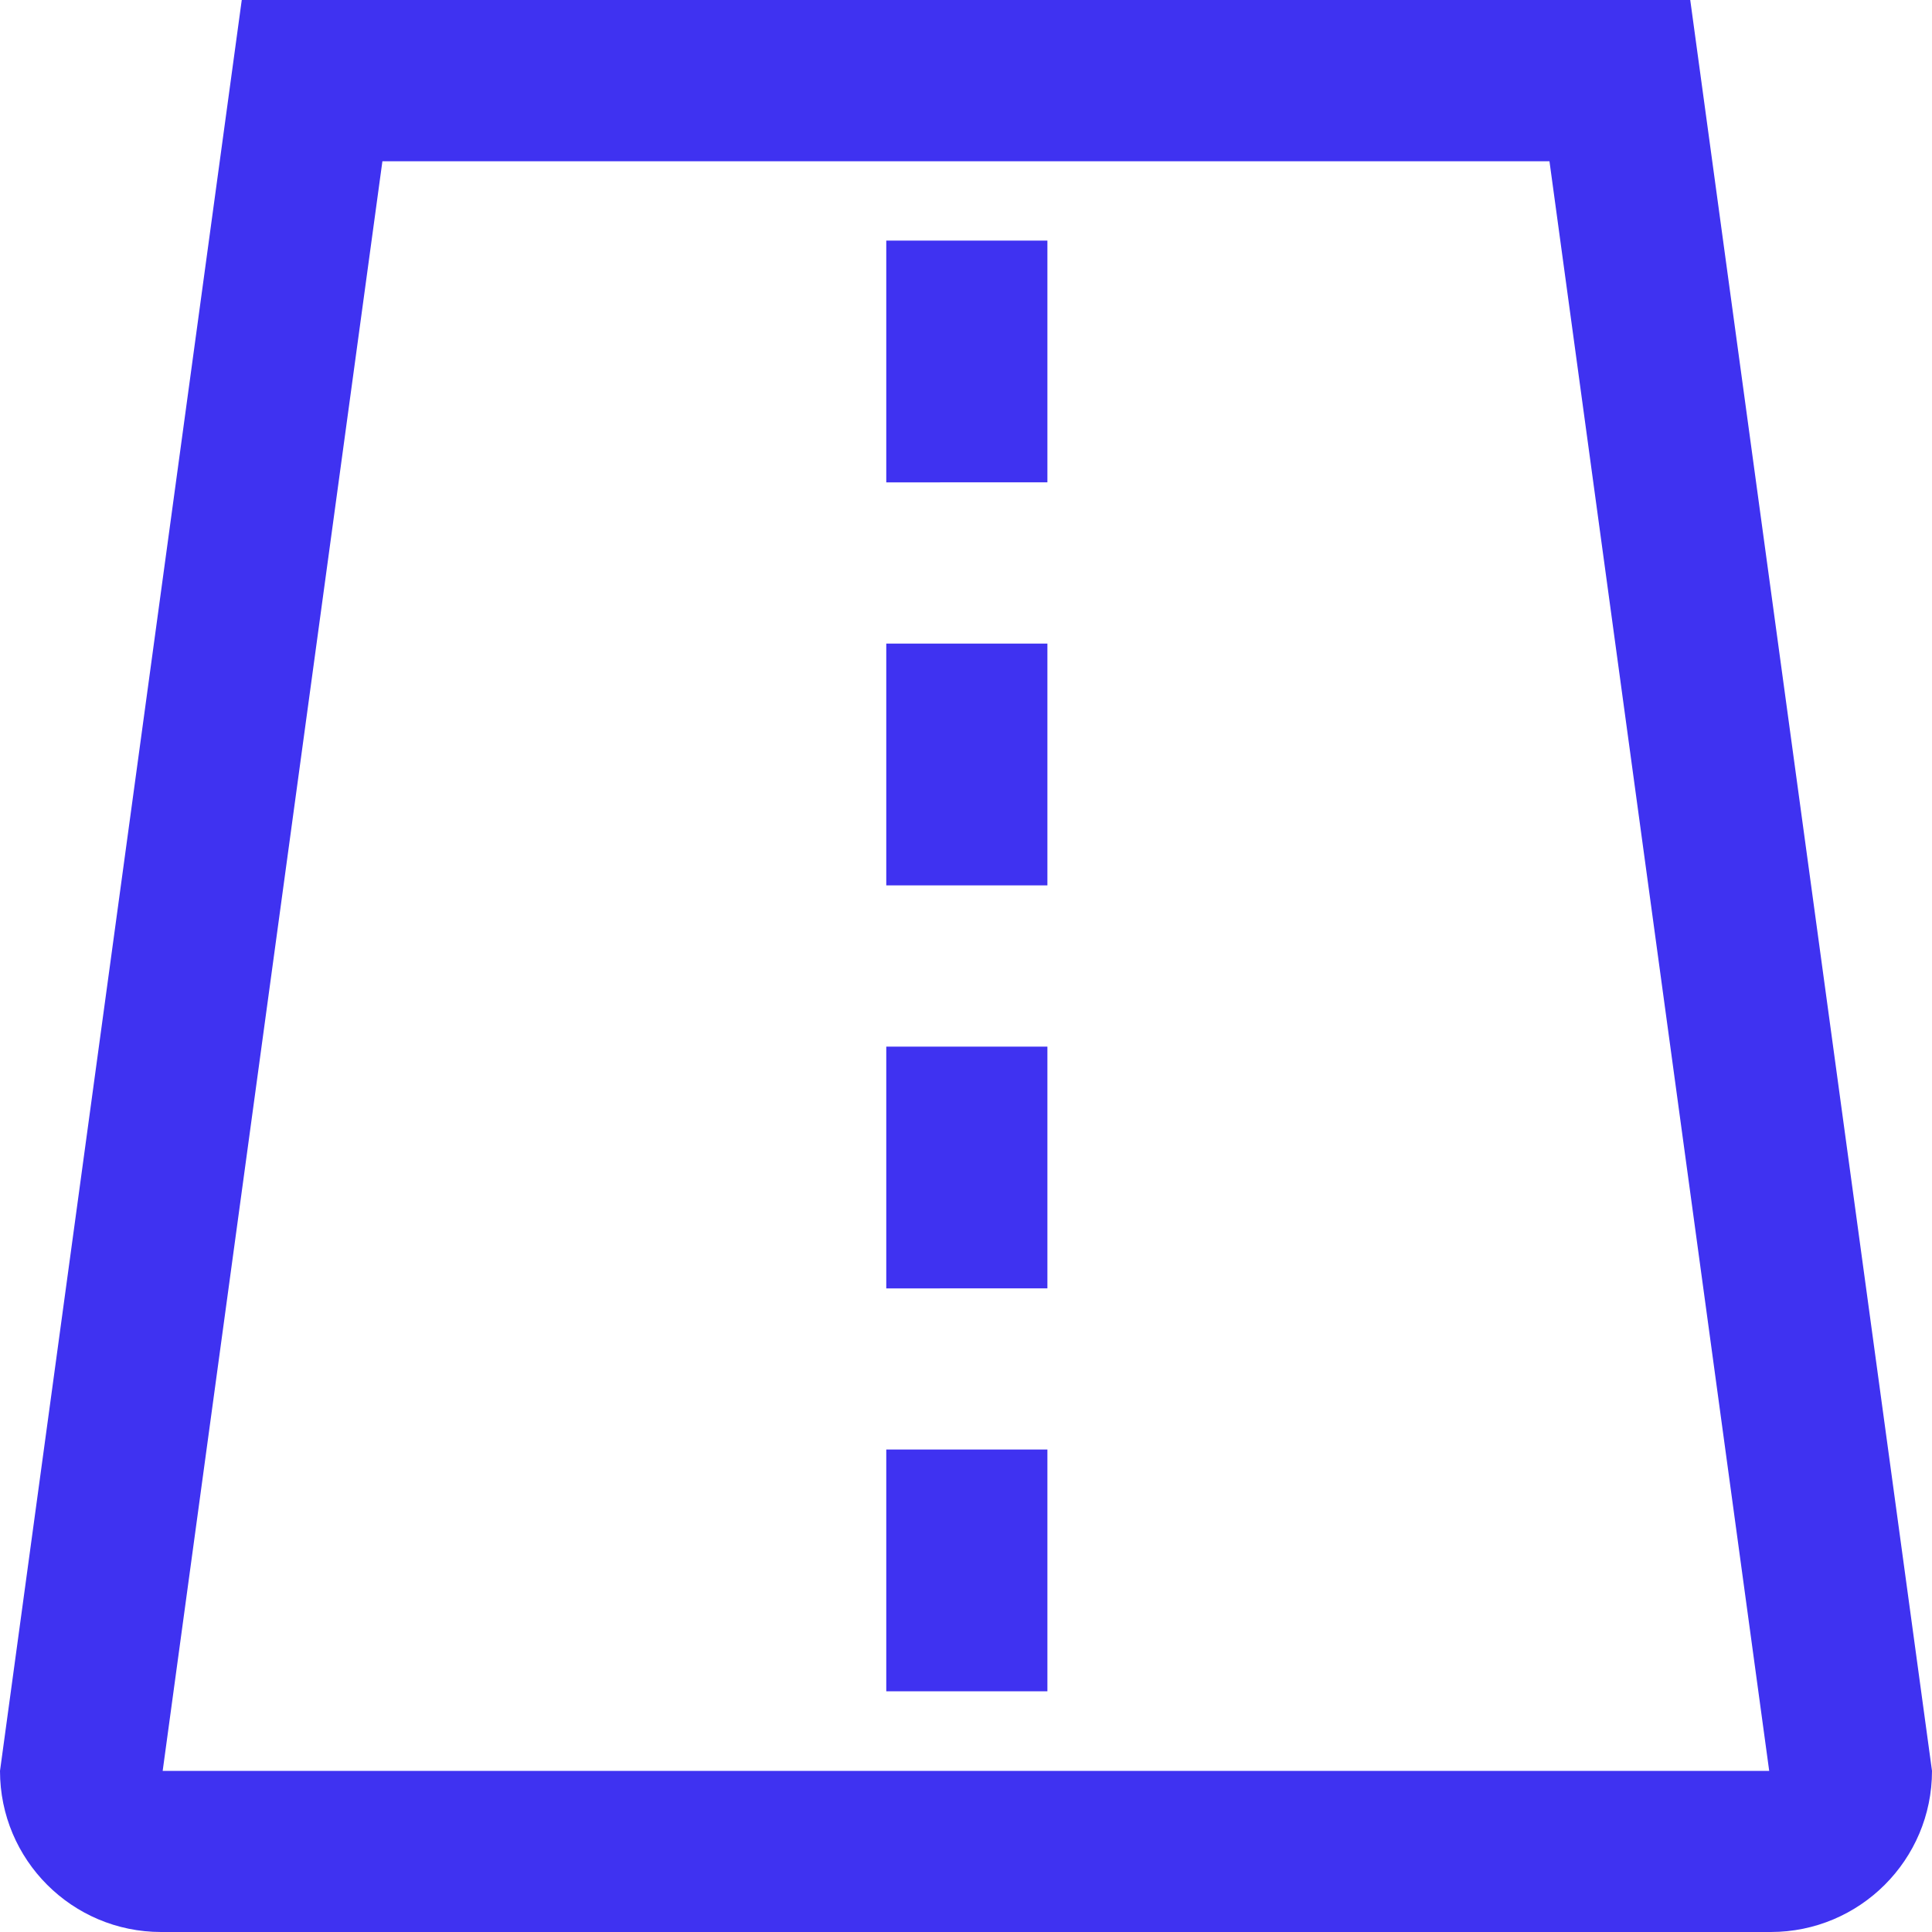
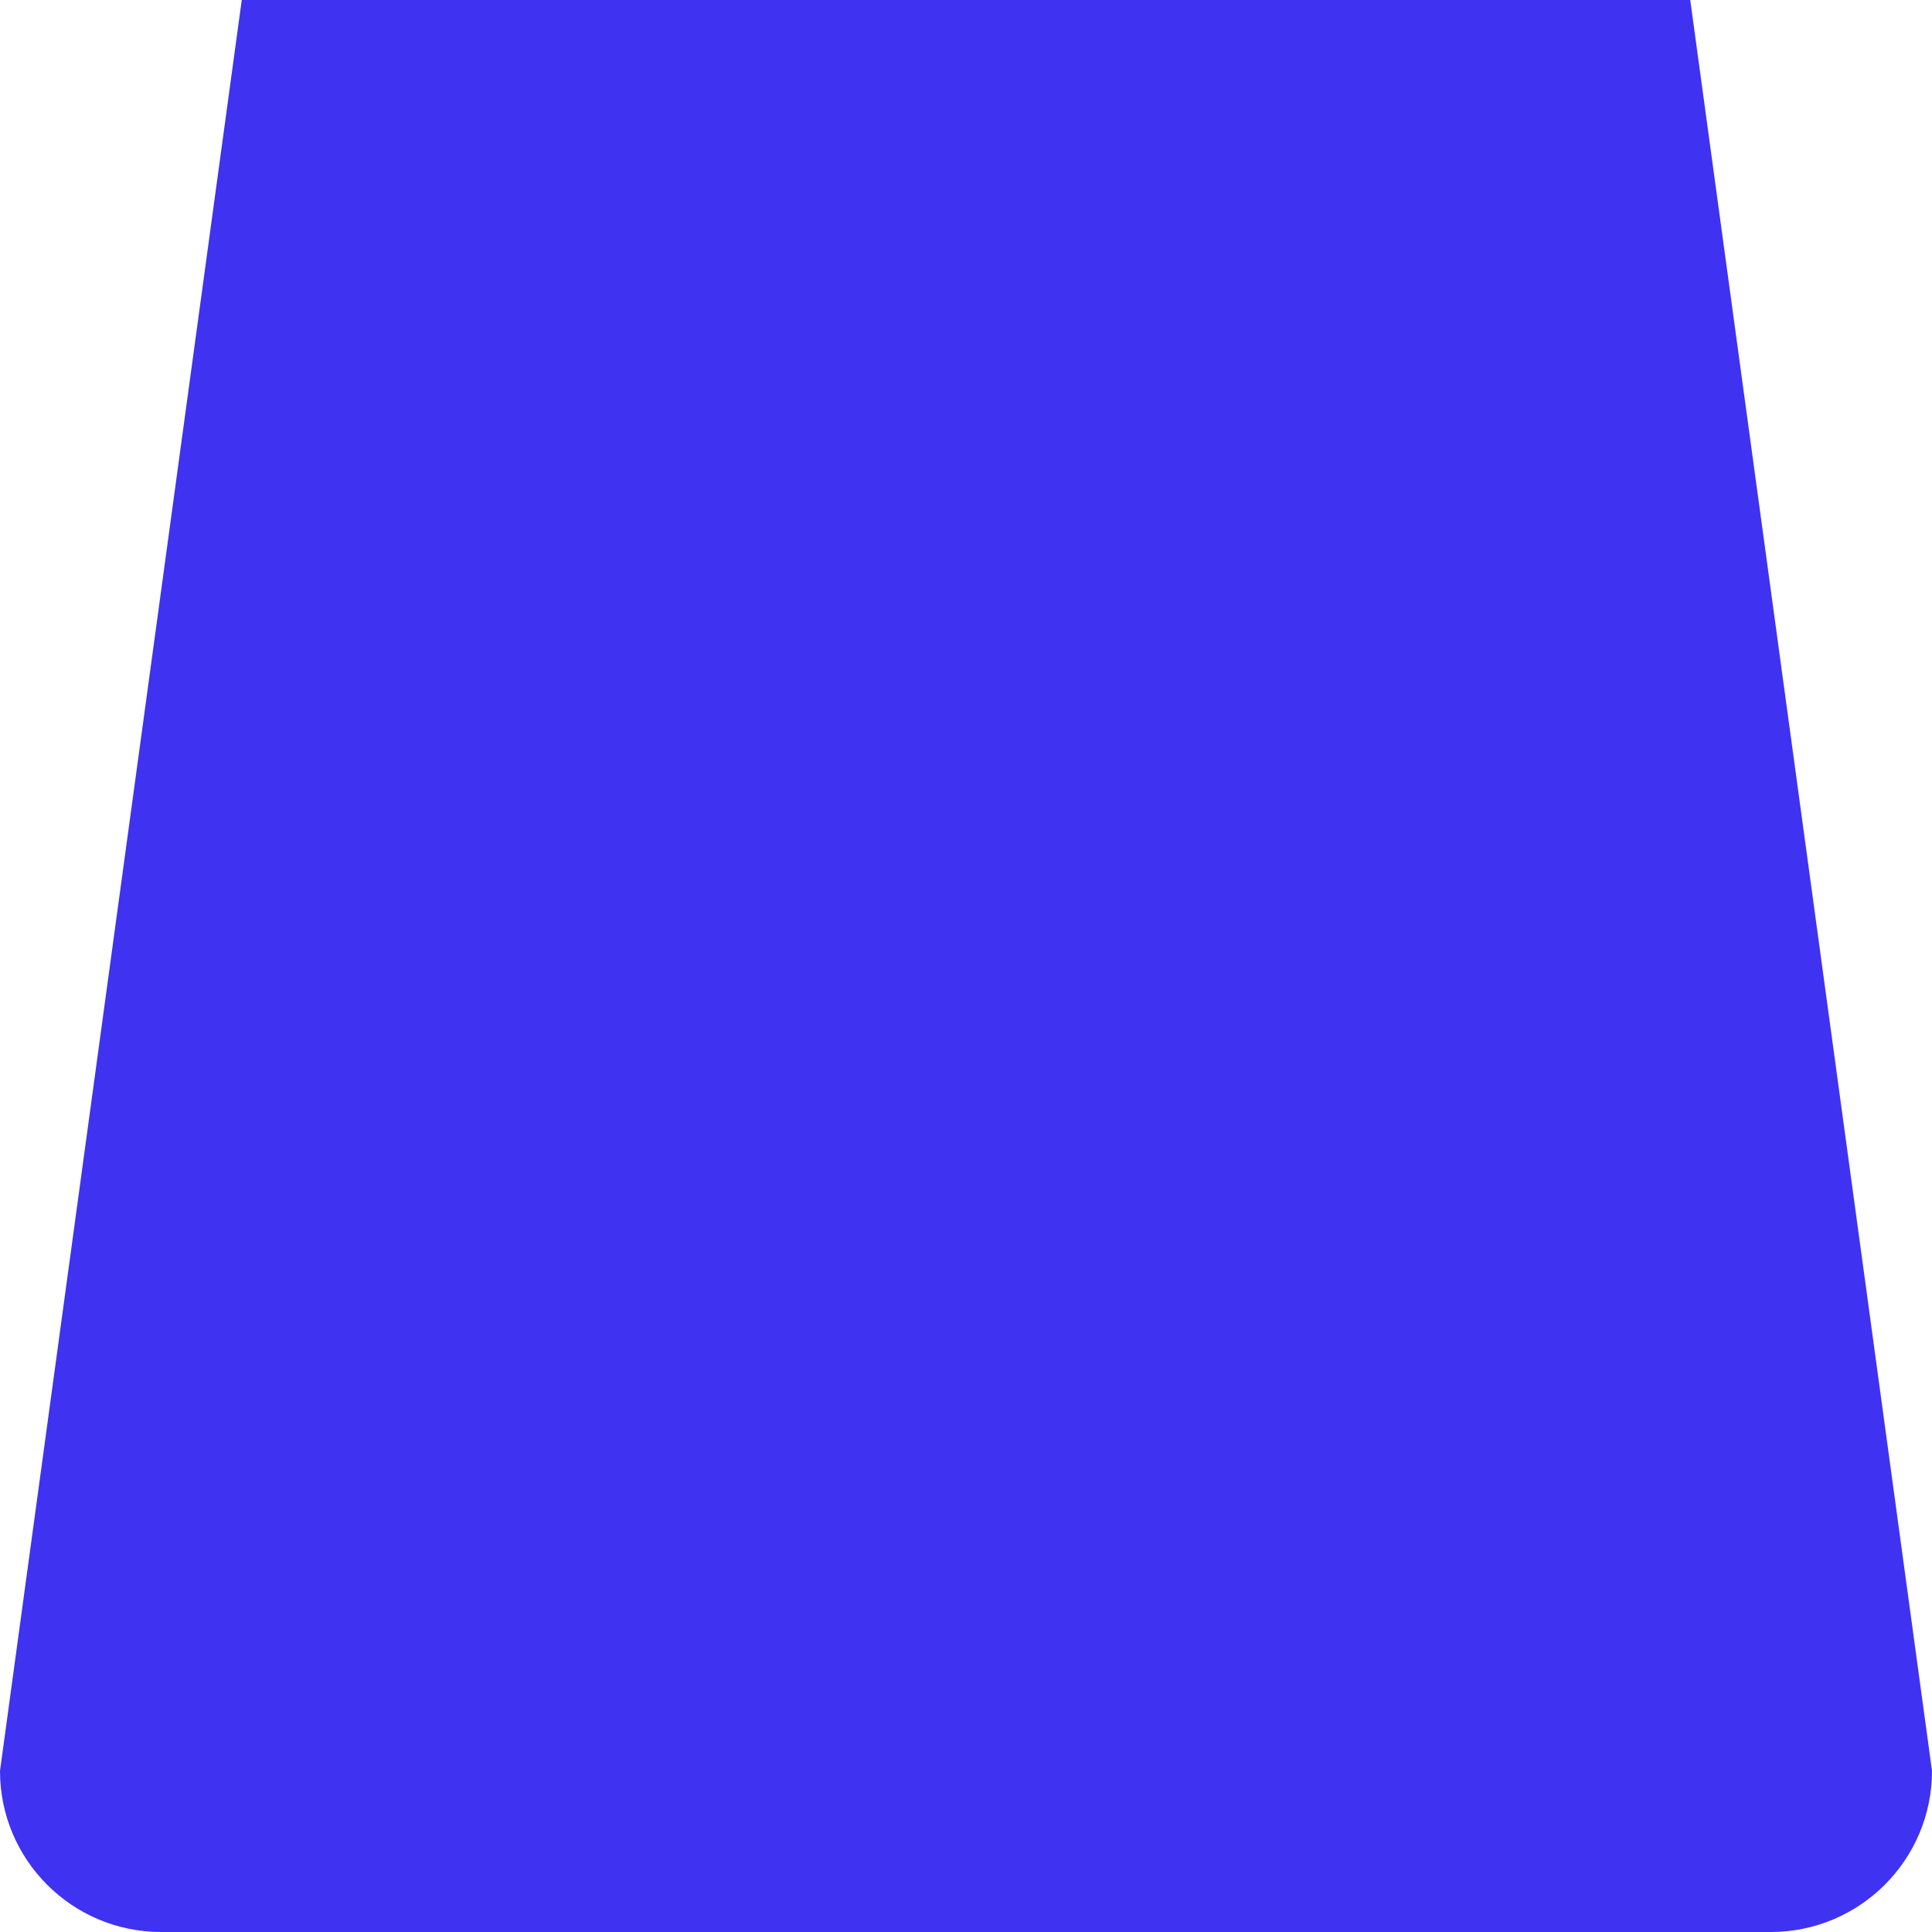
<svg xmlns="http://www.w3.org/2000/svg" id="Layer_1" viewBox="0 0 150 150">
  <defs>
    <style>.cls-1{fill:#3f32f1;stroke-width:0}</style>
  </defs>
-   <path class="cls-1" d="M68.81 18.68h12.51v18.77H68.81zM68.81 49.97h12.51v18.77H68.81zM68.81 81.26h12.51v18.77H68.81zM68.81 112.54h12.51v18.77H68.81z" />
-   <path class="cls-1" d="M131.23 0H18.77L0 137.49C0 144.4 5.6 150 12.51 150h124.97c6.91 0 12.52-5.6 12.52-12.51L131.23 0zM120.3 12.52l17.06 124.97H12.63L29.69 12.52h90.61z" />
+   <path class="cls-1" d="M131.23 0H18.77L0 137.49C0 144.4 5.6 150 12.51 150h124.97c6.91 0 12.52-5.6 12.52-12.51L131.23 0zM120.3 12.52H12.63L29.69 12.52h90.61z" />
</svg>